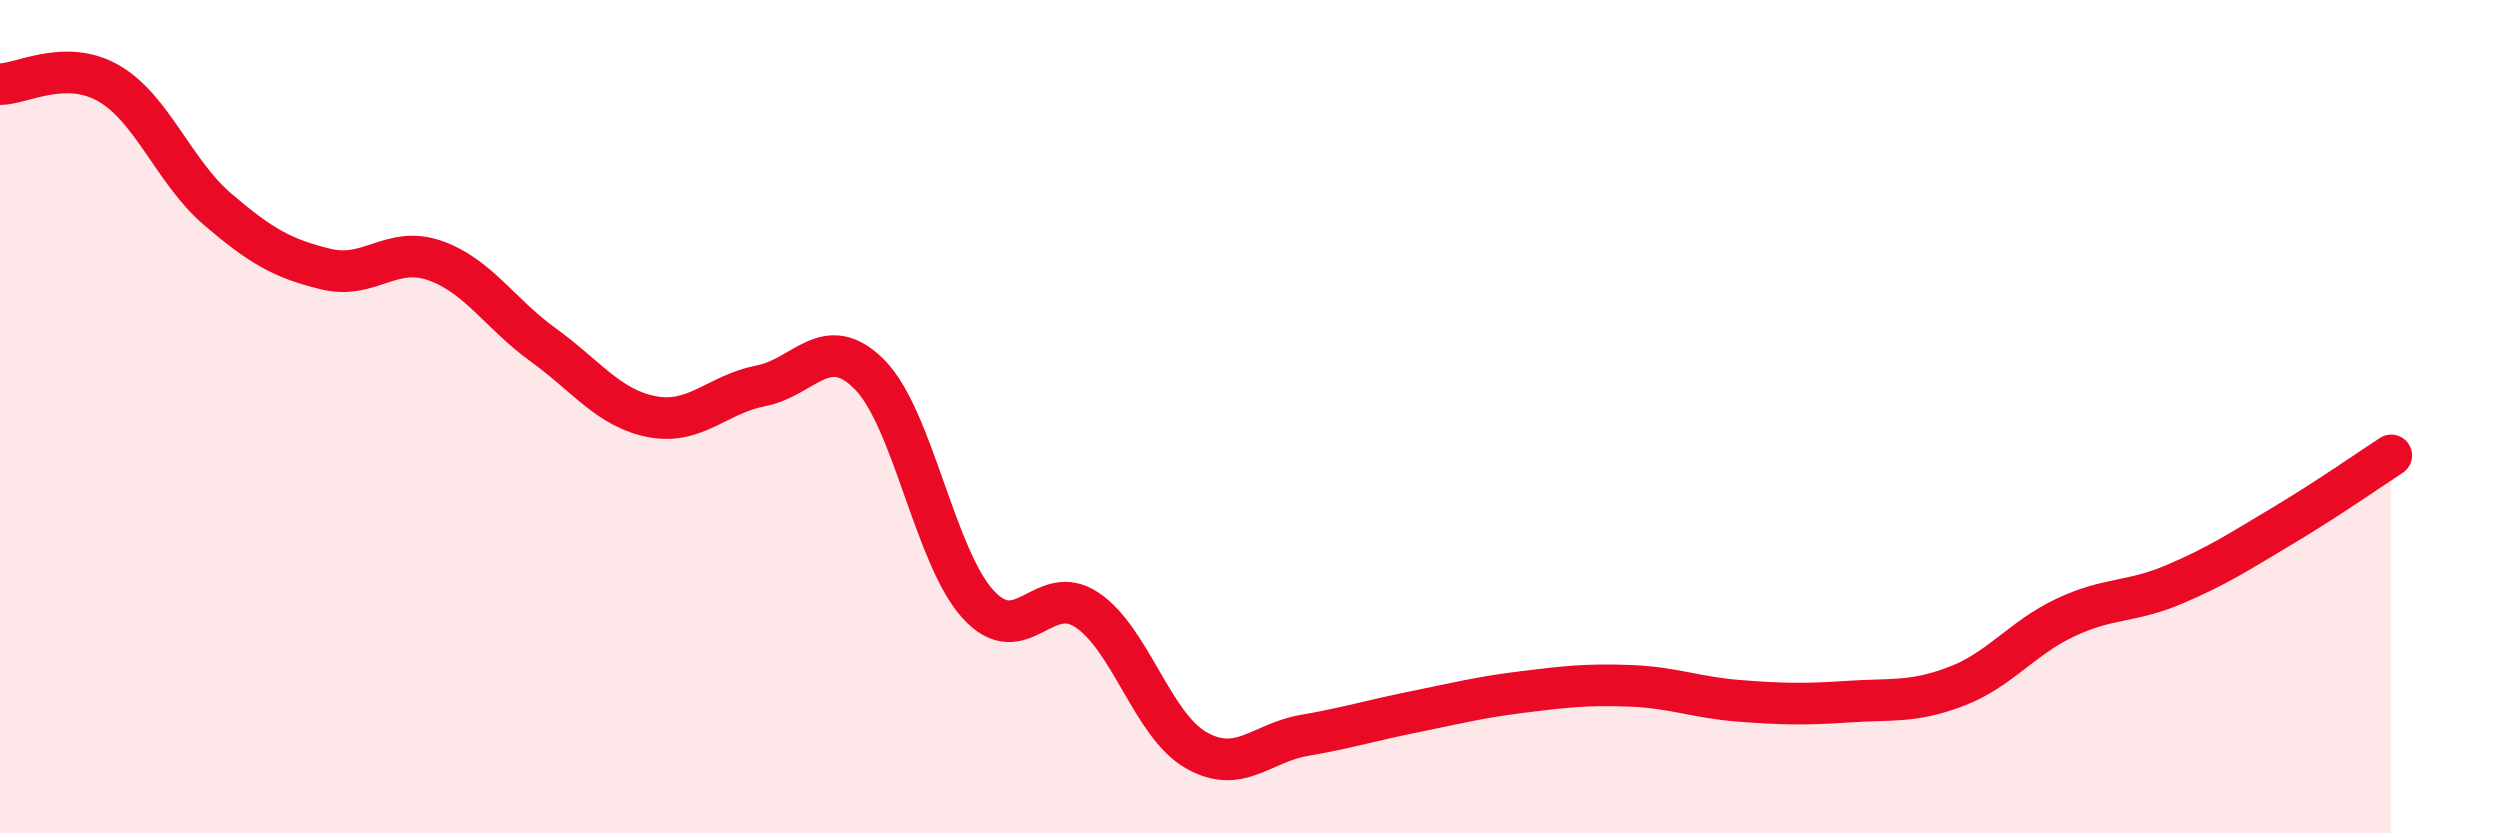
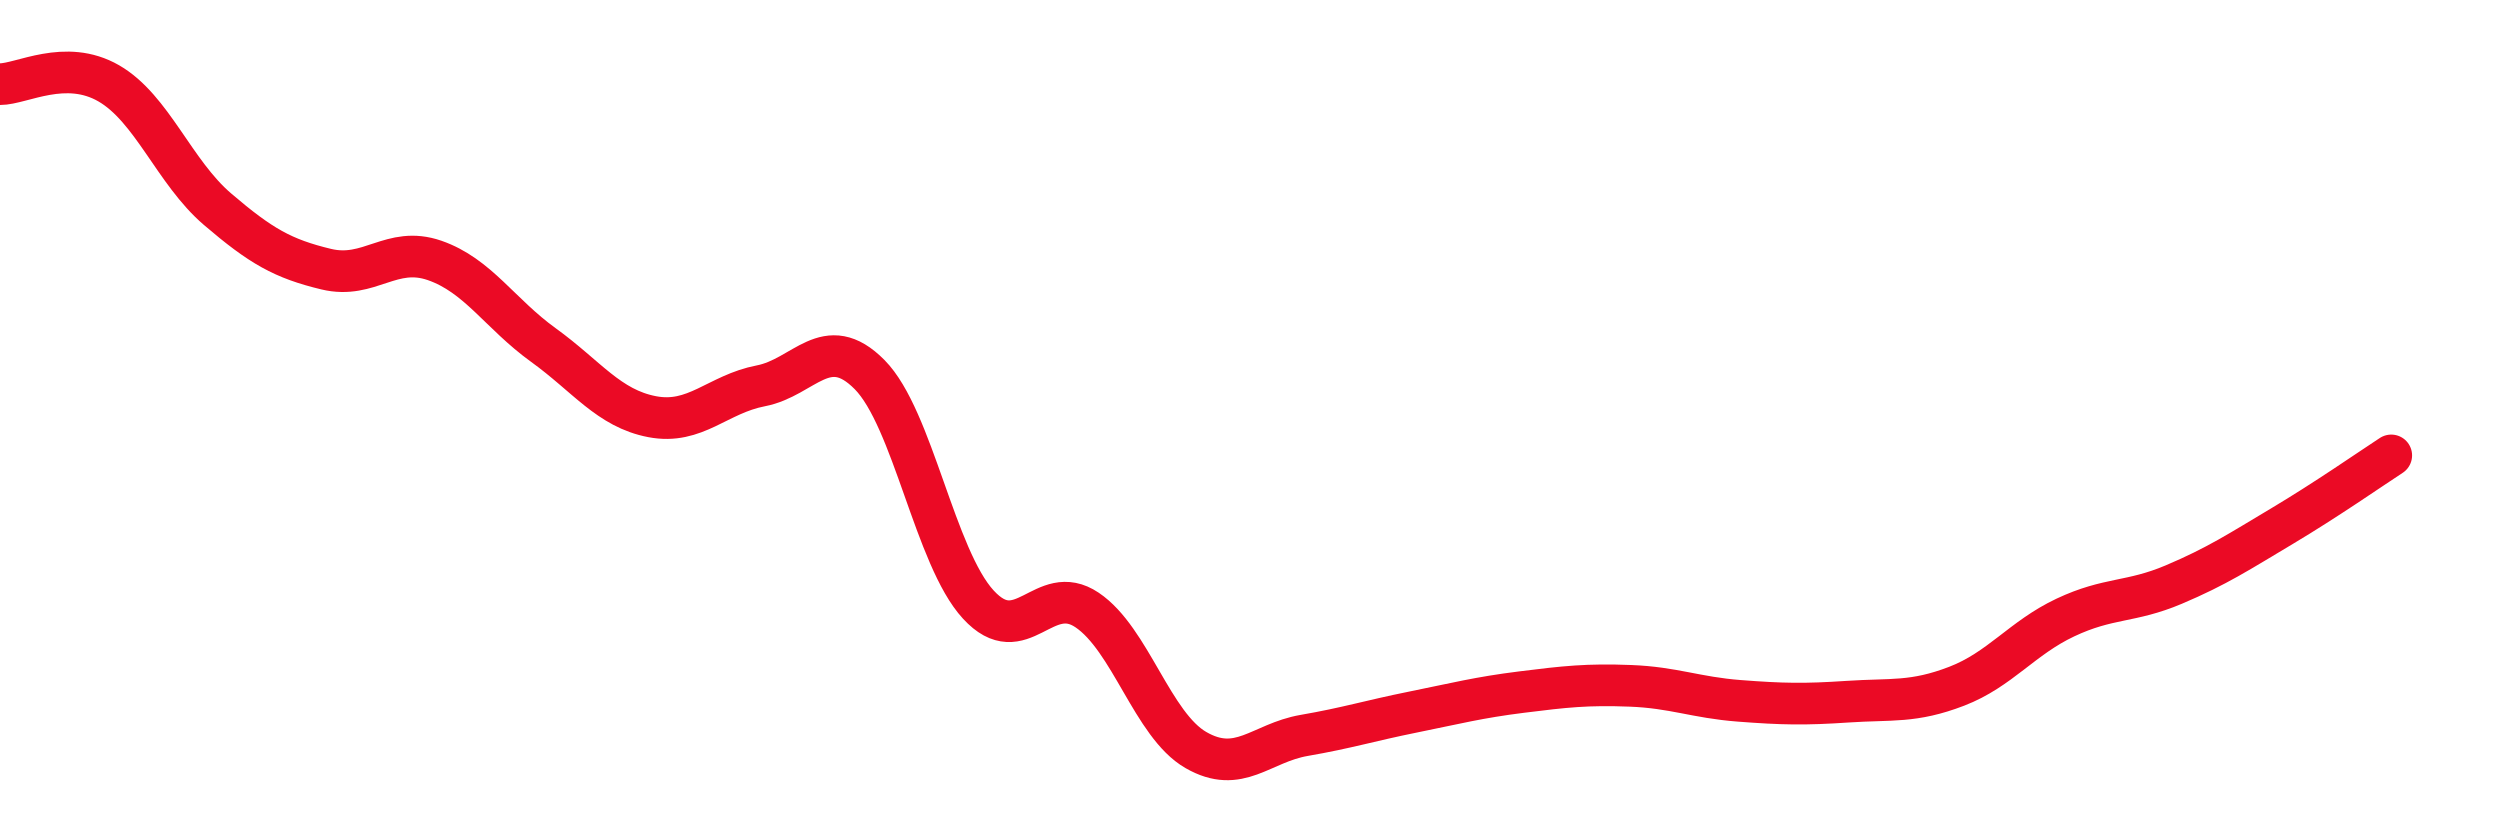
<svg xmlns="http://www.w3.org/2000/svg" width="60" height="20" viewBox="0 0 60 20">
-   <path d="M 0,2.02 C 0.52,2.02 1.57,1.4 2.61,2 C 3.65,2.6 4.18,4.13 5.22,5.02 C 6.26,5.91 6.79,6.21 7.83,6.46 C 8.87,6.71 9.39,5.89 10.43,6.25 C 11.47,6.61 12,7.53 13.04,8.28 C 14.08,9.03 14.61,9.8 15.65,10 C 16.69,10.2 17.22,9.46 18.26,9.26 C 19.3,9.06 19.83,7.94 20.87,8.99 C 21.91,10.04 22.44,13.38 23.48,14.51 C 24.52,15.64 25.05,13.94 26.09,14.64 C 27.13,15.34 27.66,17.4 28.7,18 C 29.74,18.6 30.26,17.83 31.3,17.65 C 32.34,17.47 32.87,17.3 33.91,17.09 C 34.95,16.88 35.48,16.74 36.52,16.61 C 37.56,16.48 38.09,16.42 39.13,16.46 C 40.17,16.5 40.7,16.74 41.74,16.82 C 42.78,16.9 43.31,16.91 44.35,16.84 C 45.39,16.77 45.92,16.87 46.96,16.47 C 48,16.07 48.53,15.31 49.57,14.82 C 50.61,14.33 51.13,14.47 52.17,14.03 C 53.21,13.59 53.74,13.24 54.78,12.62 C 55.82,12 56.87,11.27 57.39,10.93L57.39 20L0 20Z" fill="#EB0A25" opacity="0.1" stroke-linecap="round" stroke-linejoin="round" />
  <path d="M 0,2.02 C 0.52,2.02 1.57,1.4 2.61,2 C 3.65,2.6 4.18,4.13 5.22,5.02 C 6.26,5.91 6.79,6.21 7.83,6.46 C 8.87,6.71 9.39,5.89 10.43,6.25 C 11.47,6.61 12,7.53 13.04,8.28 C 14.08,9.03 14.61,9.8 15.65,10 C 16.69,10.2 17.22,9.46 18.26,9.26 C 19.3,9.06 19.83,7.94 20.87,8.99 C 21.91,10.04 22.44,13.38 23.48,14.51 C 24.52,15.64 25.05,13.94 26.09,14.64 C 27.13,15.34 27.66,17.4 28.7,18 C 29.74,18.6 30.26,17.83 31.3,17.65 C 32.34,17.47 32.87,17.3 33.91,17.09 C 34.95,16.88 35.48,16.74 36.52,16.61 C 37.56,16.48 38.09,16.42 39.13,16.46 C 40.17,16.5 40.7,16.74 41.74,16.82 C 42.78,16.9 43.31,16.91 44.35,16.84 C 45.39,16.77 45.92,16.87 46.96,16.47 C 48,16.07 48.53,15.31 49.57,14.82 C 50.61,14.33 51.13,14.47 52.17,14.03 C 53.21,13.59 53.74,13.24 54.78,12.62 C 55.82,12 56.87,11.27 57.39,10.93" stroke="#EB0A25" stroke-width="1" fill="none" stroke-linecap="round" stroke-linejoin="round" />
</svg>